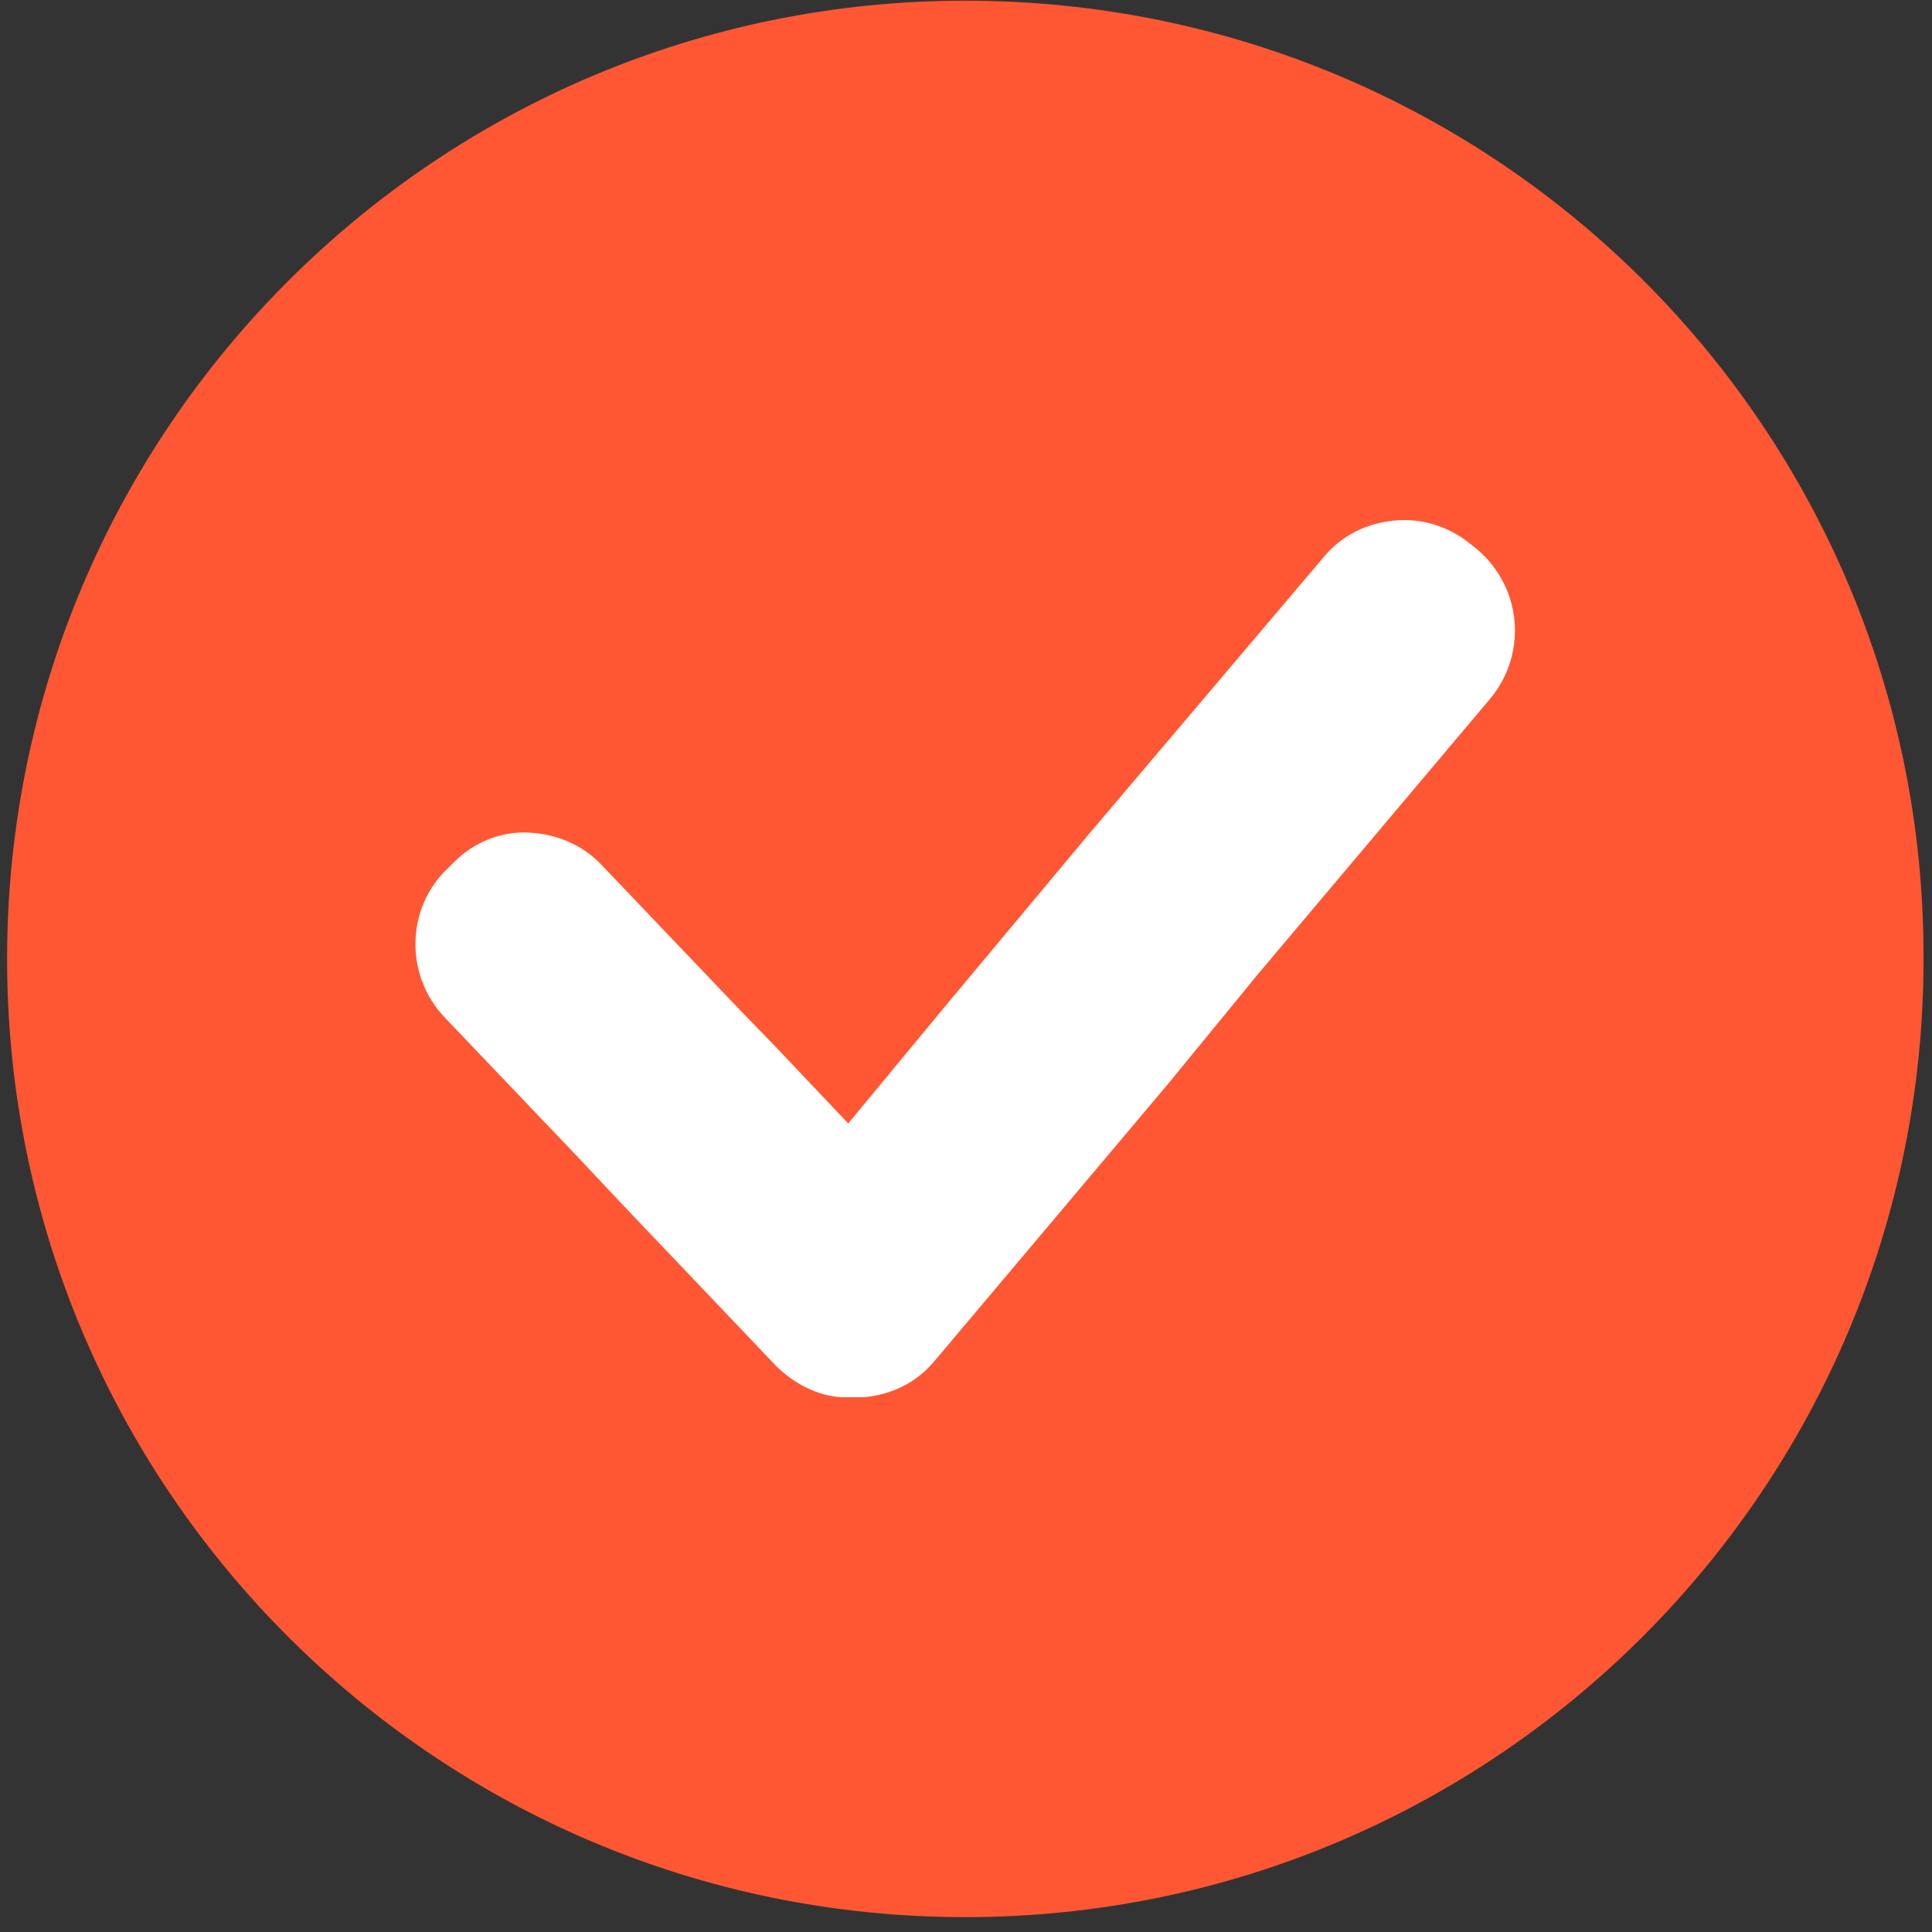
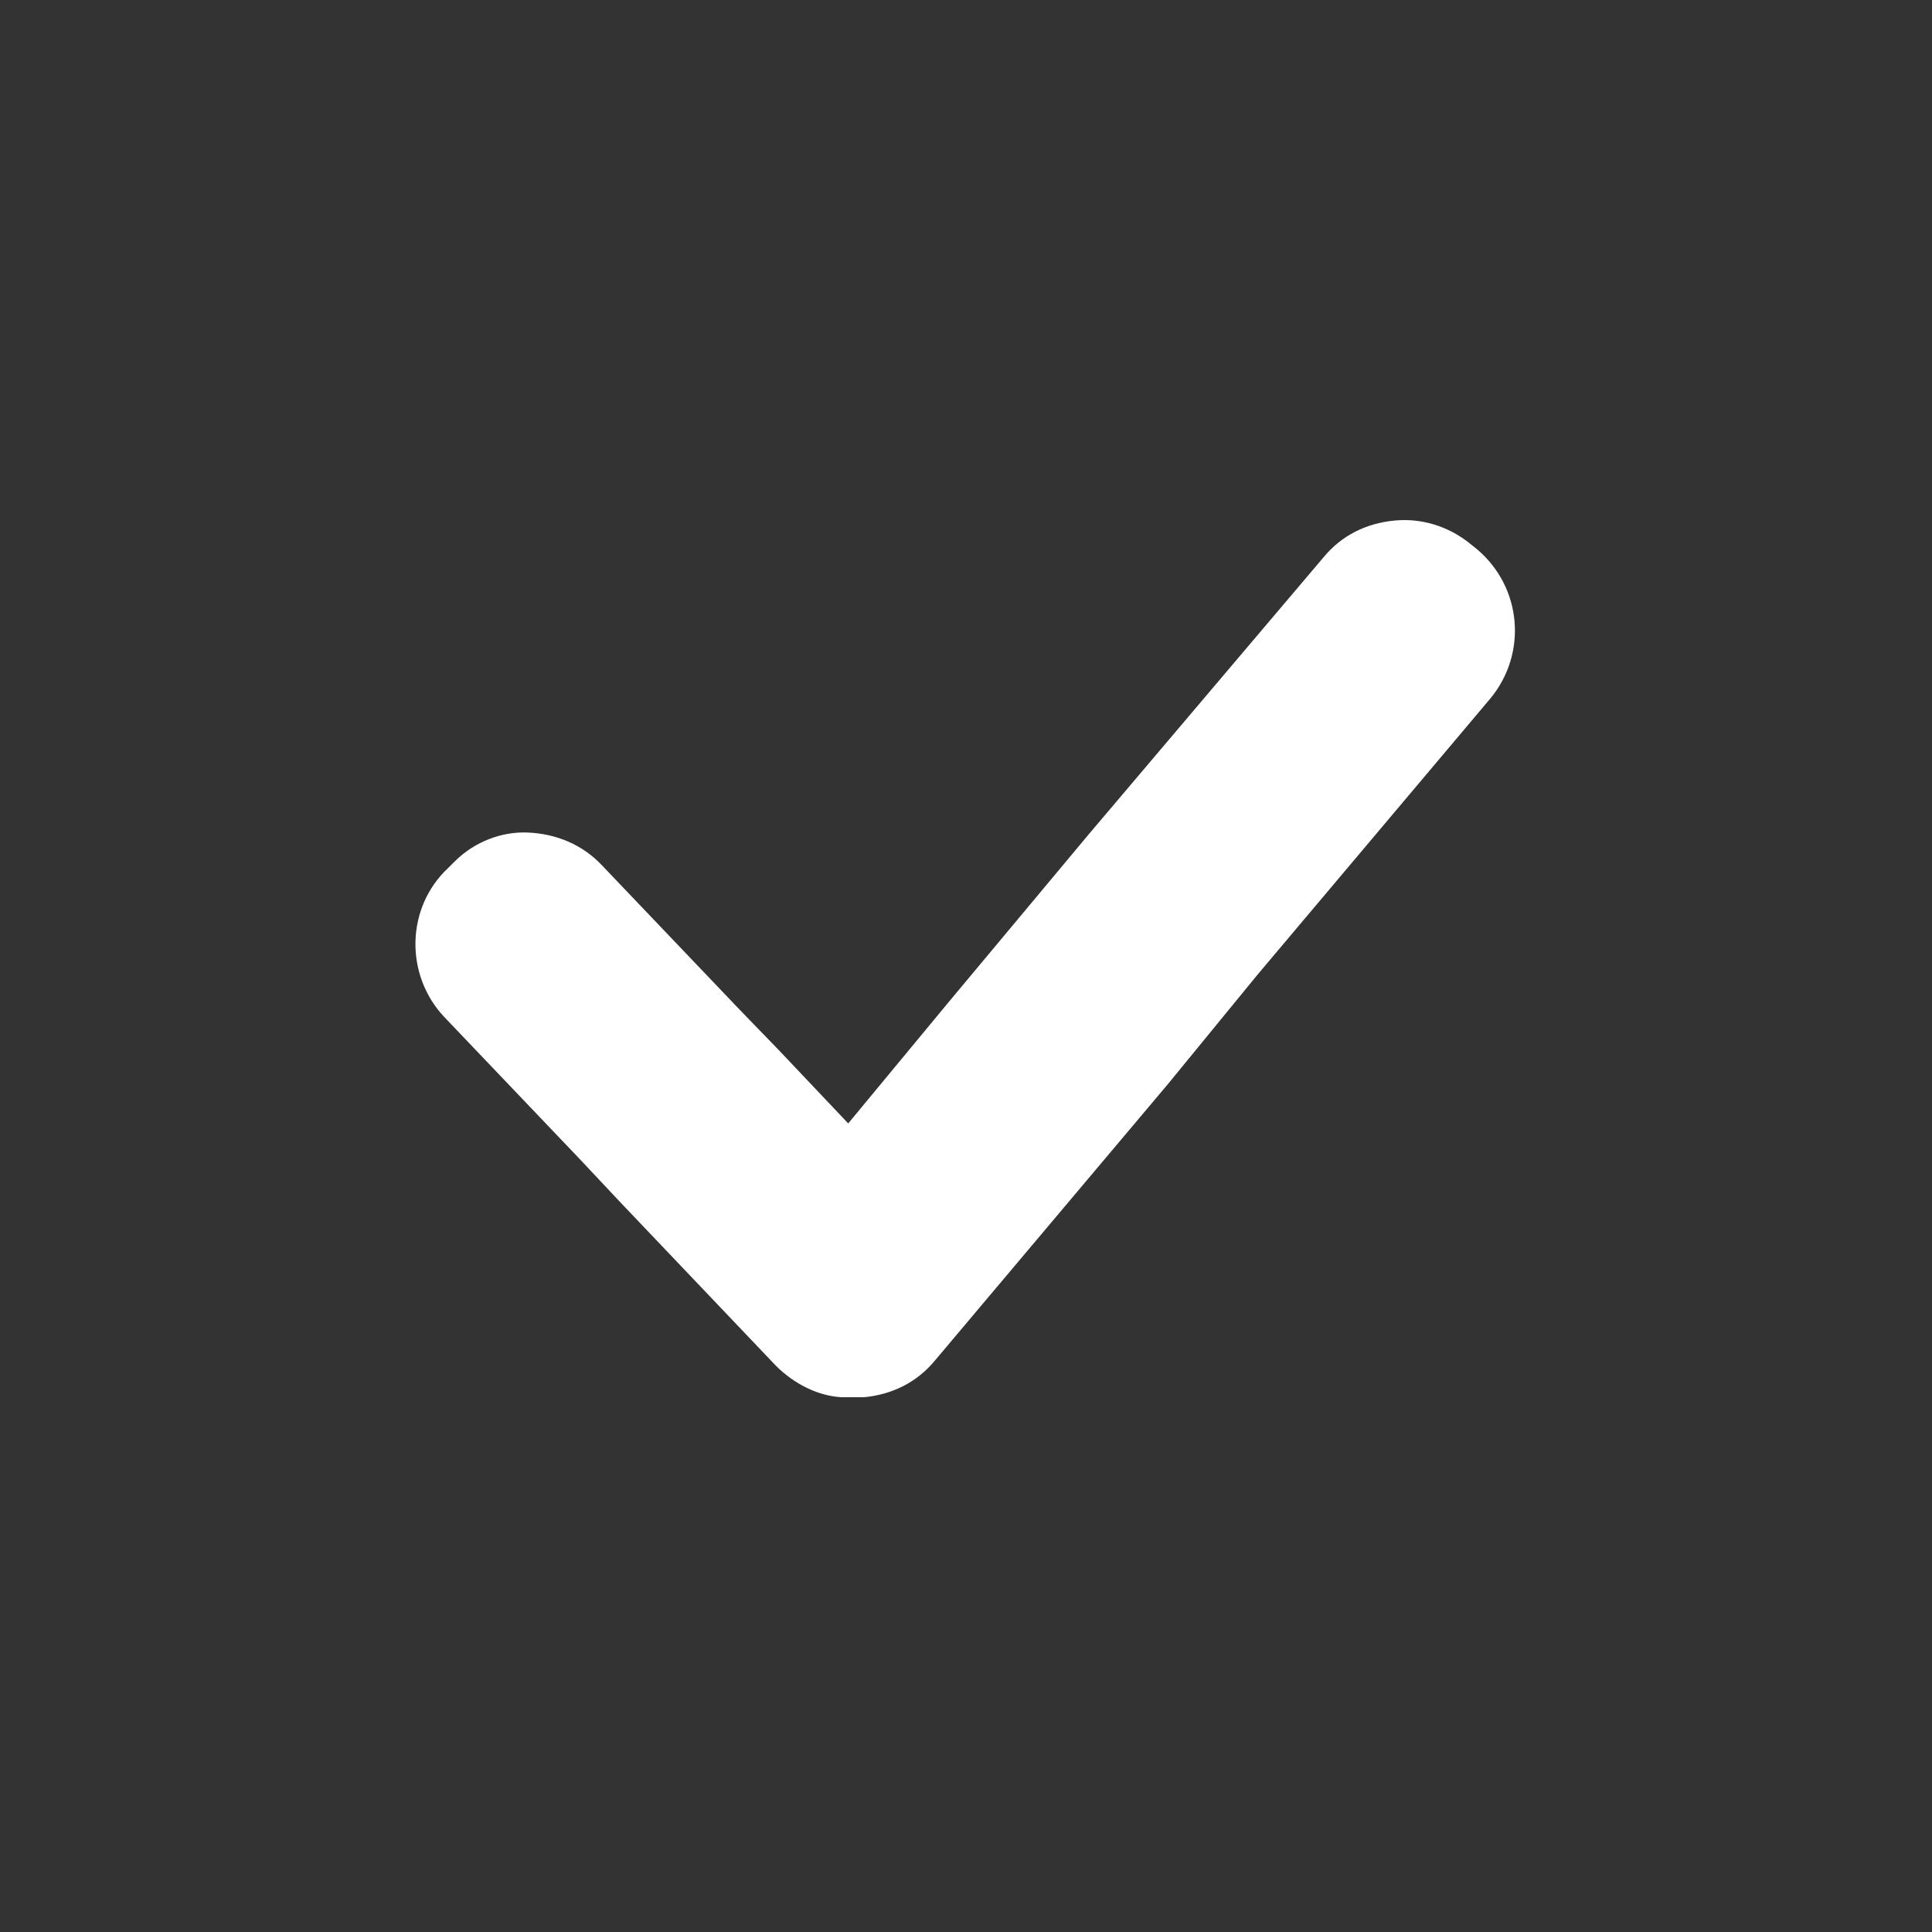
<svg xmlns="http://www.w3.org/2000/svg" version="1.0" preserveAspectRatio="xMidYMid meet" height="180" viewBox="0 0 135 135" zoomAndPan="magnify" width="180">
  <rect x="0" y="0" width="135" height="135" fill="#333333" stroke="none" />
  <defs>
    <clipPath id="0c8e085117">
-       <path clip-rule="nonzero" d="M 0.496 0 L 134.504 0 L 134.504 134 L 0.496 134 Z M 0.496 0" />
-     </clipPath>
+       </clipPath>
  </defs>
  <g clip-path="url(#0c8e085117)">
    <path fill-rule="nonzero" fill-opacity="1" d="M 67.453 0.047 C 30.48 0.047 0.496 30.031 0.496 67.004 C 0.496 103.977 30.48 133.961 67.453 133.961 C 104.43 133.961 134.41 103.977 134.41 67.004 C 134.504 30.031 104.613 0.047 67.453 0.047 Z M 67.453 0.047" fill="#ff5733" />
  </g>
  <path fill-rule="nonzero" fill-opacity="1" d="M 103.23 38.398 L 102.773 38.031 C 101.207 36.742 99.277 36.191 97.438 36.375 C 95.508 36.559 93.758 37.387 92.473 38.953 L 76.102 58.266 L 66.352 69.945 L 59.27 78.5 L 54.395 73.352 L 51.633 70.5 L 42.07 60.473 C 40.688 59 38.852 58.266 36.918 58.176 C 35.078 58.082 33.148 58.816 31.77 60.199 L 31.309 60.656 C 28.363 63.418 28.273 68.105 31.031 71.051 L 40.504 80.984 L 43.266 83.926 L 54.211 95.426 C 55.496 96.711 57.152 97.539 58.809 97.633 C 58.898 97.633 58.898 97.633 58.992 97.633 C 59.086 97.633 59.176 97.633 59.359 97.633 C 59.359 97.633 59.359 97.633 59.453 97.633 C 59.727 97.633 60.004 97.633 60.371 97.633 C 62.305 97.449 64.051 96.621 65.34 95.055 L 81.617 75.742 L 87.871 68.105 L 104.152 48.793 C 106.727 45.664 106.359 41.066 103.23 38.398 Z M 103.23 38.398" fill="#ffffff" />
</svg>